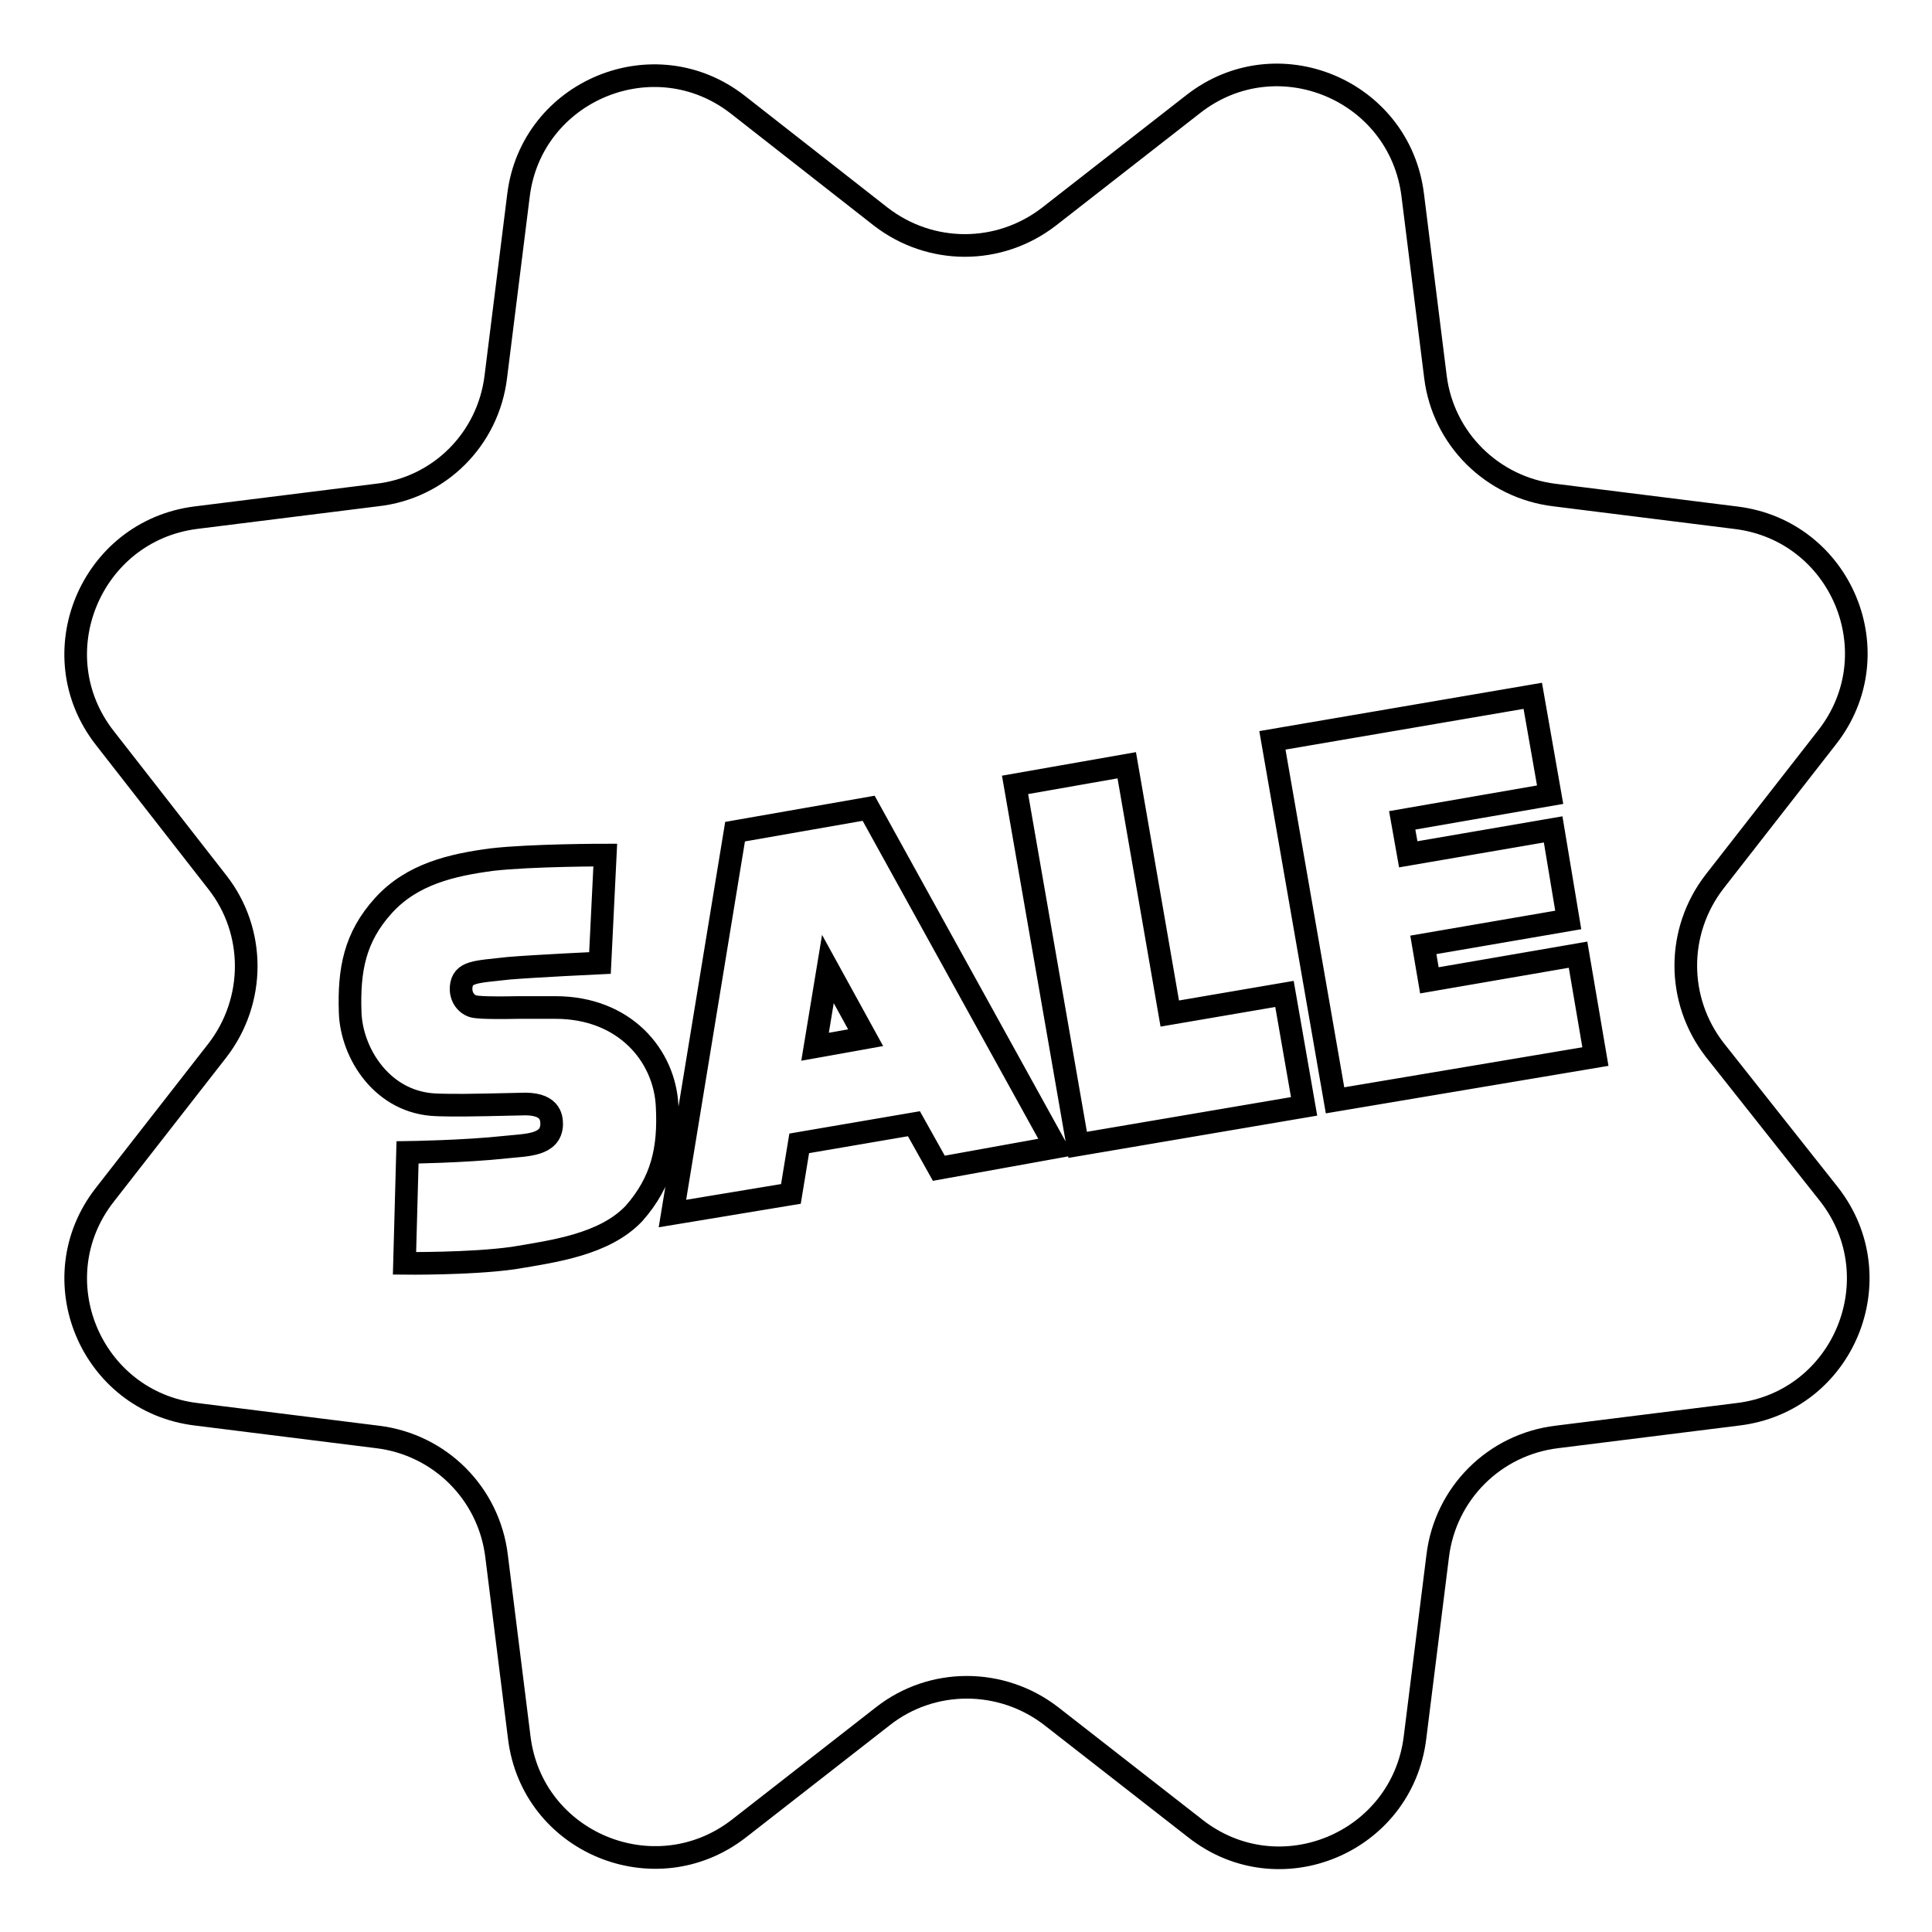
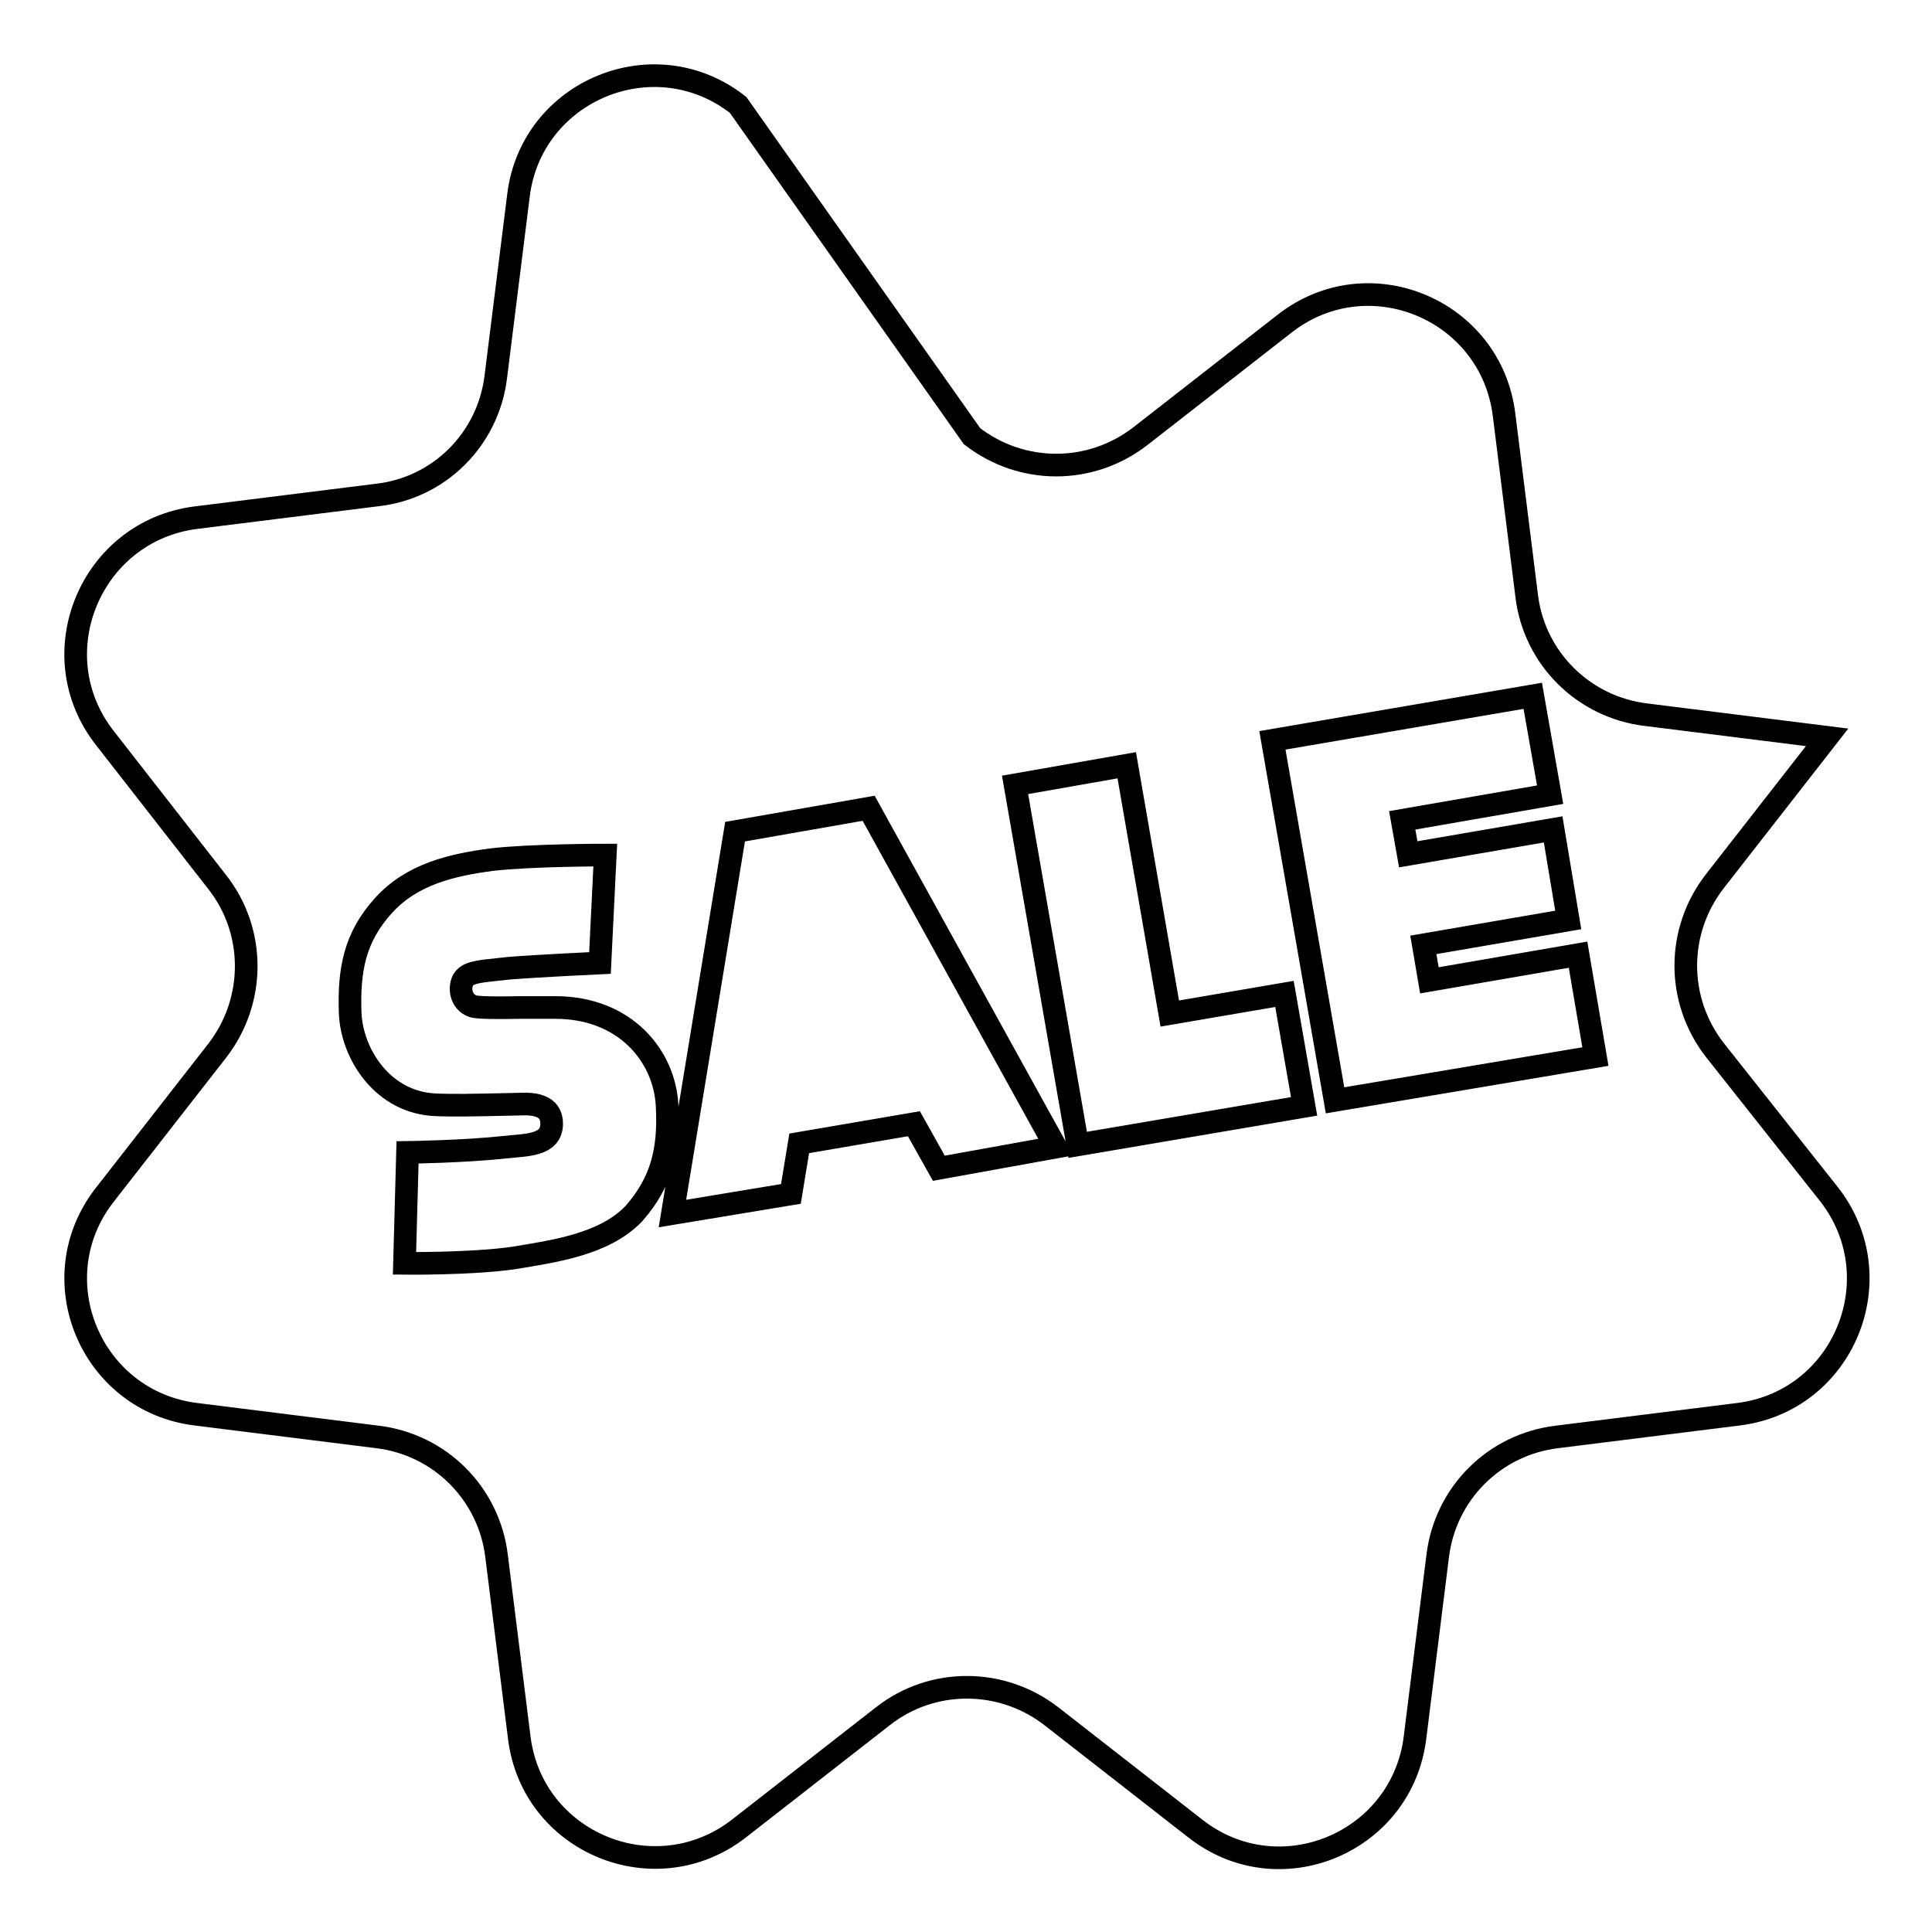
<svg xmlns="http://www.w3.org/2000/svg" version="1.1" x="0px" y="0px" viewBox="0 0 256 256" enable-background="new 0 0 256 256" xml:space="preserve">
  <g>
    <g>
-       <path stroke-width="3" fill-opacity="0" stroke="#000000" d="M227.2,139.1c-5.1-6.6-5.1-15.7,0-22.3l14.9-19.1c8.7-11.1,1.9-27.4-12.1-29.1l-24-3c-8.3-1-14.8-7.5-15.8-15.7l-3-24c-1.7-14-18-20.8-29.1-12.1l-19.1,14.9c-6.6,5.1-15.7,5.1-22.3,0L97.8,13.9C86.7,5.2,70.4,12,68.7,25.9l-3,24c-1,8.3-7.5,14.8-15.8,15.7l-24,3C12,70.4,5.2,86.7,13.9,97.8l14.9,19.1c5.1,6.5,5.1,15.7,0,22.3l-14.9,19.1c-8.7,11.1-1.9,27.4,12.1,29.1l24,3c8.3,1,14.8,7.5,15.8,15.8l3,24c1.7,14,18,20.7,29.1,12.1l19.1-14.9c6.5-5.1,15.7-5.1,22.3,0l19.1,14.9c11.1,8.7,27.4,1.9,29.1-12.1l3-24c1-8.3,7.5-14.8,15.8-15.8l24-3c14-1.7,20.7-18,12.1-29.1L227.2,139.1z M84,160.8c-3.9,4.1-10.6,5-16,5.9c-5.7,0.8-14.4,0.7-14.4,0.7l0.4-14.7c0,0,7.5-0.1,13-0.7c2.8-0.3,6-0.2,6.1-3c0-1-0.2-2.9-4.1-2.7c0,0-0.1,0-4.6,0.1c-4.4,0.1-6.5,0-6.5,0c-7.2-0.2-11.3-6.8-11.5-12.2c-0.2-5.7,0.6-10,4.4-14.2c3.8-4.2,9.1-5.4,14.4-6.1c5.2-0.6,15-0.6,15-0.6l-0.7,14.3c0,0-8.5,0.4-12.1,0.7c-4.4,0.5-6.1,0.4-6.3,2.5c-0.1,1.6,1,2.5,1.9,2.6c0,0,0.8,0.2,5.7,0.1c2.7,0,4.9,0,4.9,0c9.2,0,14.5,6.4,14.8,13.1C88.7,152.3,87.7,156.6,84,160.8z M124.4,154.8l-3.3-5.9l-15.2,2.6l-1.1,6.7l-15.7,2.6l8.3-50.6l17.7-3.1l24.8,44.9L124.4,154.8z M142.8,151.7l-8.3-47.7l14.8-2.6l5.7,32.9l15.2-2.6l2.6,14.9L142.8,151.7z M176.9,145.8l-8.3-47.7l34.5-5.9l2.3,13.1l-19.6,3.4l0.8,4.5l19.2-3.3l2,12l-19.2,3.3l0.8,4.7l19.7-3.4l2.3,13.5L176.9,145.8z" />
-       <path stroke-width="3" fill-opacity="0" stroke="#000000" d="M108,138.7l6.7-1.2l-5-9.1L108,138.7z" />
+       <path stroke-width="3" fill-opacity="0" stroke="#000000" d="M227.2,139.1c-5.1-6.6-5.1-15.7,0-22.3l14.9-19.1l-24-3c-8.3-1-14.8-7.5-15.8-15.7l-3-24c-1.7-14-18-20.8-29.1-12.1l-19.1,14.9c-6.6,5.1-15.7,5.1-22.3,0L97.8,13.9C86.7,5.2,70.4,12,68.7,25.9l-3,24c-1,8.3-7.5,14.8-15.8,15.7l-24,3C12,70.4,5.2,86.7,13.9,97.8l14.9,19.1c5.1,6.5,5.1,15.7,0,22.3l-14.9,19.1c-8.7,11.1-1.9,27.4,12.1,29.1l24,3c8.3,1,14.8,7.5,15.8,15.8l3,24c1.7,14,18,20.7,29.1,12.1l19.1-14.9c6.5-5.1,15.7-5.1,22.3,0l19.1,14.9c11.1,8.7,27.4,1.9,29.1-12.1l3-24c1-8.3,7.5-14.8,15.8-15.8l24-3c14-1.7,20.7-18,12.1-29.1L227.2,139.1z M84,160.8c-3.9,4.1-10.6,5-16,5.9c-5.7,0.8-14.4,0.7-14.4,0.7l0.4-14.7c0,0,7.5-0.1,13-0.7c2.8-0.3,6-0.2,6.1-3c0-1-0.2-2.9-4.1-2.7c0,0-0.1,0-4.6,0.1c-4.4,0.1-6.5,0-6.5,0c-7.2-0.2-11.3-6.8-11.5-12.2c-0.2-5.7,0.6-10,4.4-14.2c3.8-4.2,9.1-5.4,14.4-6.1c5.2-0.6,15-0.6,15-0.6l-0.7,14.3c0,0-8.5,0.4-12.1,0.7c-4.4,0.5-6.1,0.4-6.3,2.5c-0.1,1.6,1,2.5,1.9,2.6c0,0,0.8,0.2,5.7,0.1c2.7,0,4.9,0,4.9,0c9.2,0,14.5,6.4,14.8,13.1C88.7,152.3,87.7,156.6,84,160.8z M124.4,154.8l-3.3-5.9l-15.2,2.6l-1.1,6.7l-15.7,2.6l8.3-50.6l17.7-3.1l24.8,44.9L124.4,154.8z M142.8,151.7l-8.3-47.7l14.8-2.6l5.7,32.9l15.2-2.6l2.6,14.9L142.8,151.7z M176.9,145.8l-8.3-47.7l34.5-5.9l2.3,13.1l-19.6,3.4l0.8,4.5l19.2-3.3l2,12l-19.2,3.3l0.8,4.7l19.7-3.4l2.3,13.5L176.9,145.8z" />
    </g>
  </g>
</svg>